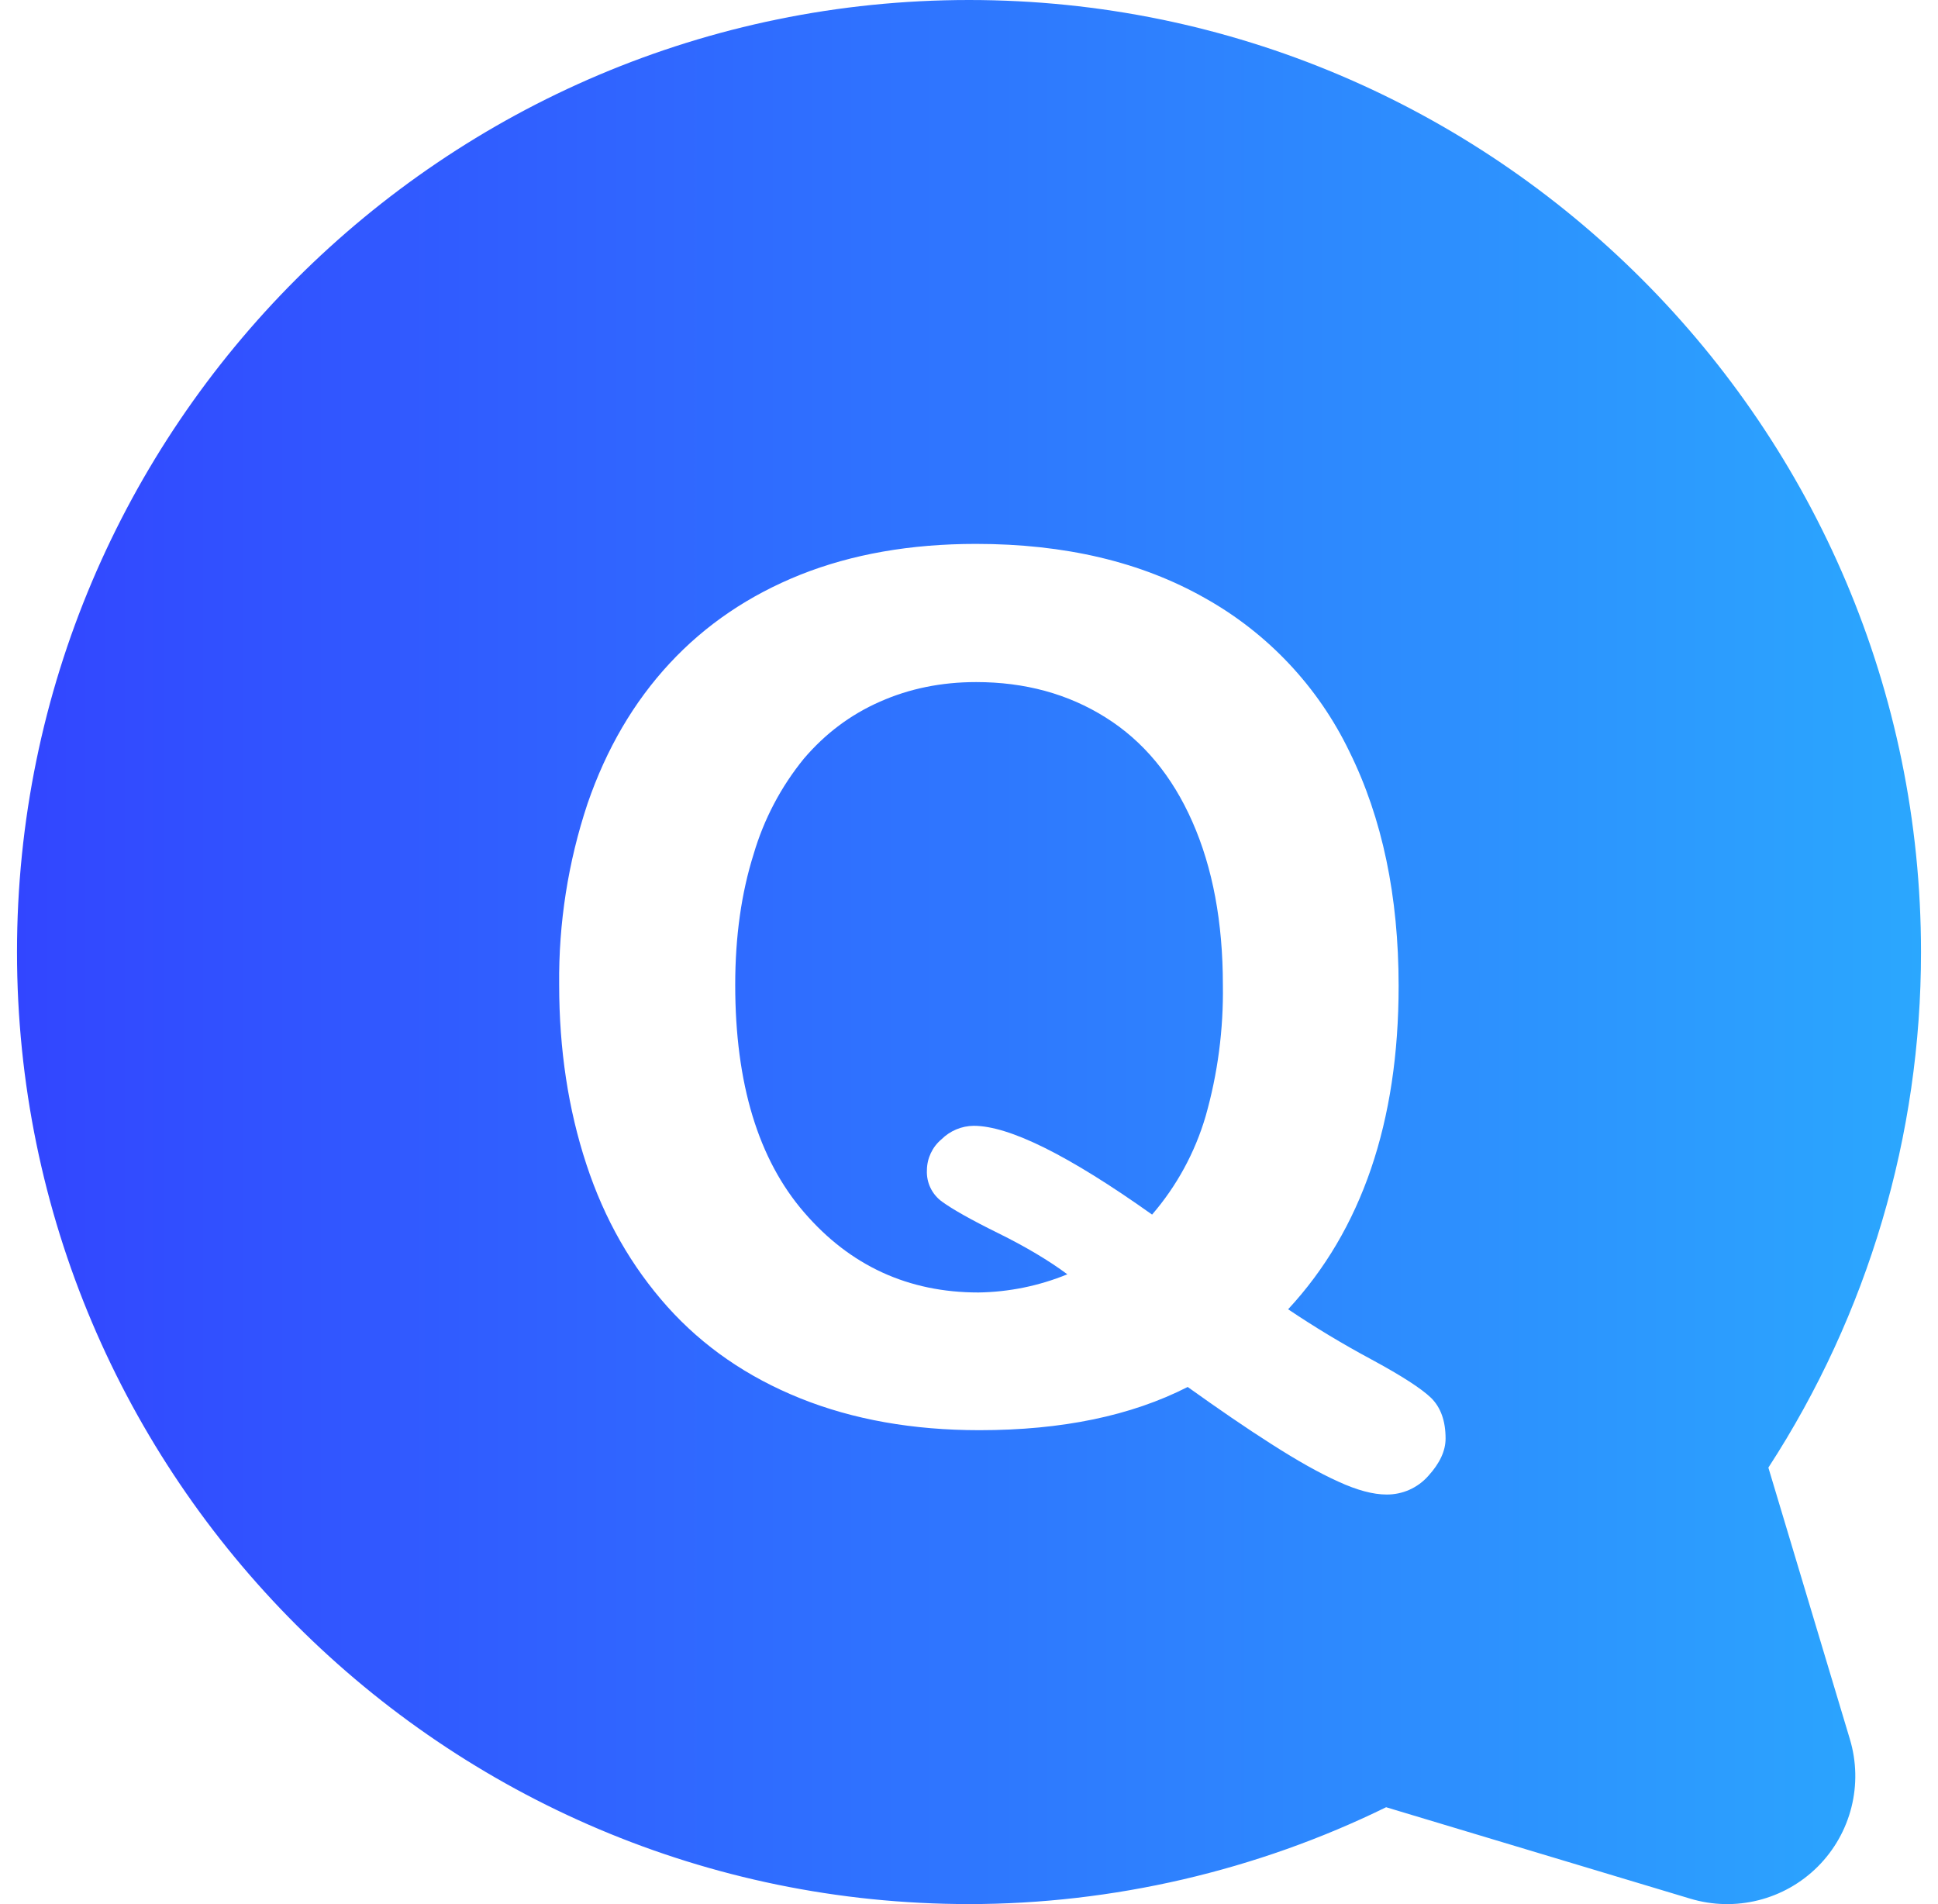
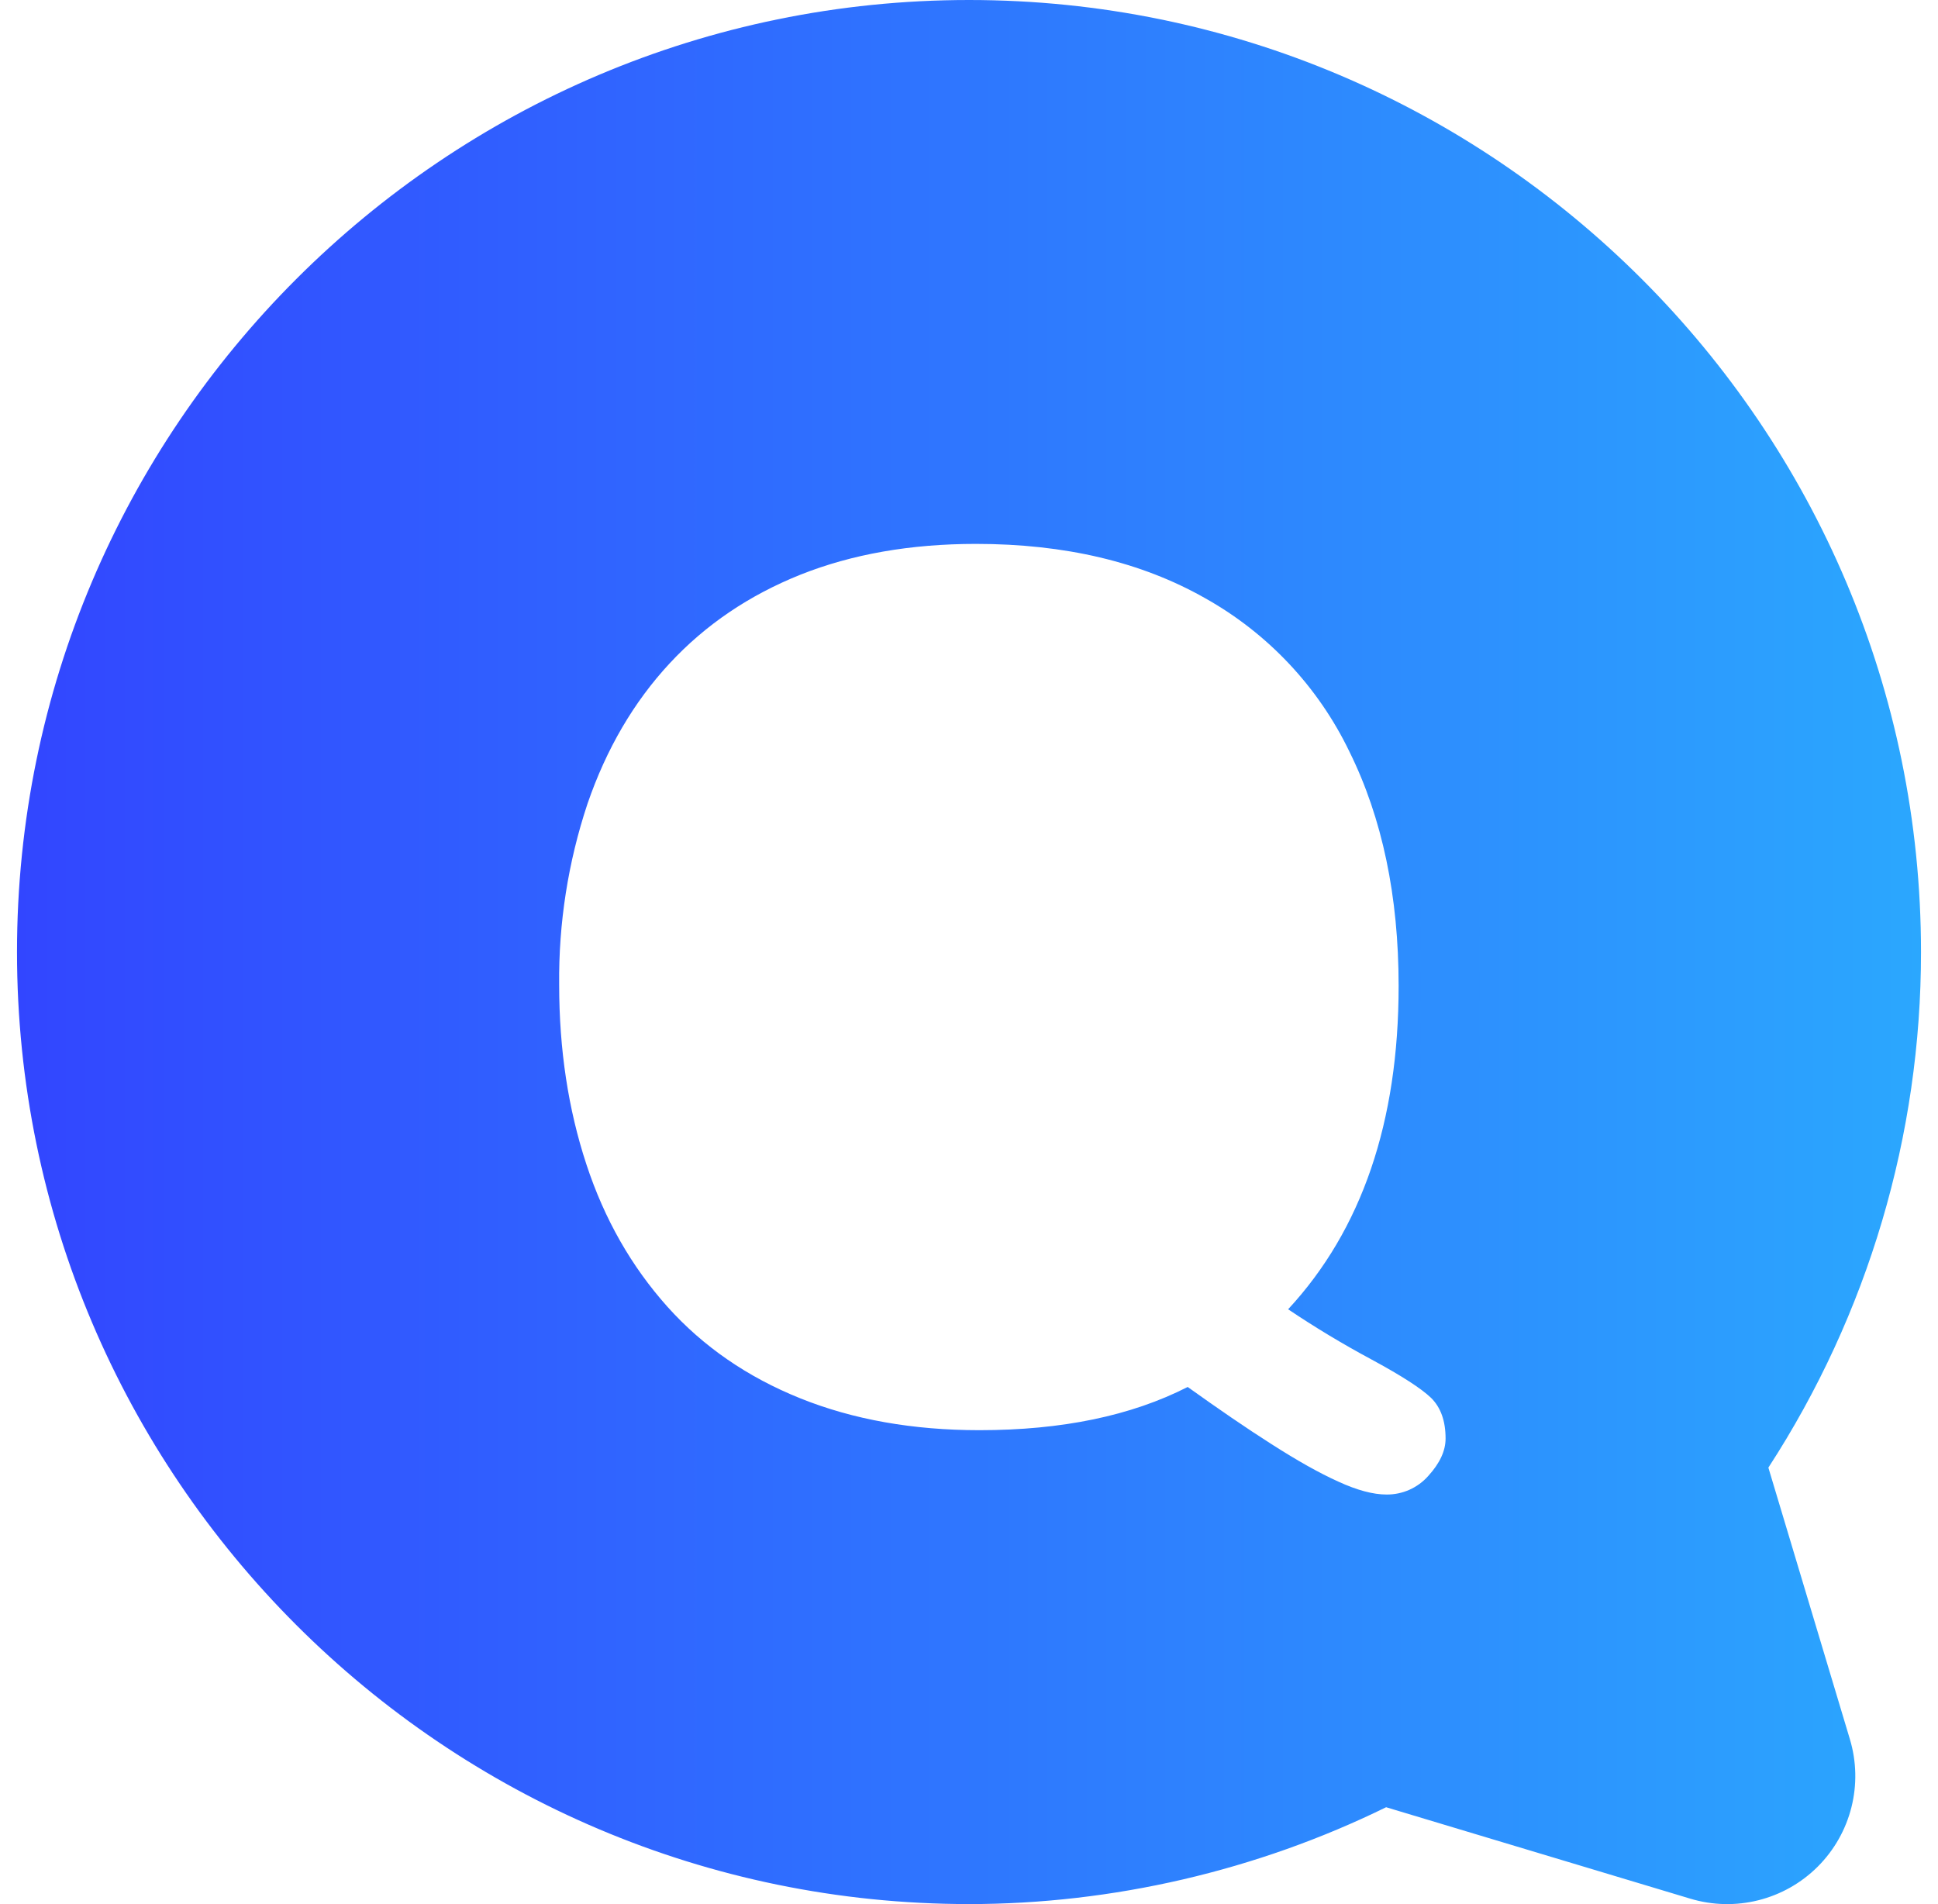
<svg xmlns="http://www.w3.org/2000/svg" width="57" height="56" viewBox="0 0 57 56" fill="none">
  <g id="å¸¸è§é®é¢">
    <g id="Vector">
-       <path d="M35.071 24.171C34.475 22.817 33.623 21.793 32.519 21.101C31.414 20.406 30.143 20.06 28.71 20.06C27.689 20.06 26.747 20.252 25.881 20.636C25.014 21.017 24.27 21.578 23.645 22.31C22.969 23.139 22.466 24.095 22.165 25.122C21.805 26.264 21.624 27.543 21.624 28.965C21.624 31.866 22.302 34.099 23.654 35.66C25.006 37.227 26.715 38.012 28.777 38.012C29.675 37.999 30.562 37.818 31.393 37.477C30.852 37.076 30.178 36.672 29.37 36.273C28.561 35.875 28.009 35.561 27.71 35.343C27.412 35.13 27.244 34.781 27.262 34.416C27.265 34.064 27.422 33.731 27.692 33.506C27.944 33.256 28.283 33.114 28.637 33.11C29.681 33.11 31.431 33.977 33.885 35.721C34.609 34.882 35.145 33.897 35.458 32.834C35.816 31.577 35.987 30.274 35.967 28.968C35.967 27.122 35.667 25.52 35.071 24.171Z" fill="url(#paint0_linear_444_356)" />
      <path fill-rule="evenodd" clip-rule="evenodd" d="M56.5 27.999C56.503 33.382 54.944 38.649 52.011 43.163L54.406 51.142C54.809 52.472 54.446 53.915 53.464 54.897C52.481 55.879 51.037 56.241 49.708 55.838L40.768 53.151C36.964 55.016 32.725 55.999 28.5 55.999C13.06 55.997 0.5 43.436 0.5 27.999C0.5 12.561 13.06 0 28.502 0C43.943 0 56.5 12.561 56.5 27.999ZM40.778 43.954C41.25 43.959 41.7 43.758 42.011 43.404C42.346 43.035 42.517 42.672 42.517 42.306C42.517 41.785 42.372 41.39 42.09 41.111C41.799 40.832 41.212 40.454 40.328 39.977C39.49 39.527 38.675 39.036 37.886 38.506C40.052 36.169 41.136 32.997 41.136 28.997C41.136 26.36 40.656 24.064 39.691 22.11C38.773 20.201 37.287 18.622 35.438 17.589C33.562 16.525 31.318 15.996 28.704 15.996C26.779 15.996 25.058 16.299 23.546 16.9C22.034 17.505 20.752 18.372 19.697 19.508C18.641 20.645 17.836 22.02 17.28 23.636C16.708 25.354 16.427 27.155 16.446 28.965C16.446 30.866 16.714 32.625 17.246 34.241C17.778 35.861 18.575 37.25 19.627 38.428C20.679 39.602 21.985 40.501 23.538 41.125C25.093 41.75 26.849 42.062 28.808 42.062C31.23 42.062 33.268 41.64 34.932 40.791C35.827 41.431 36.647 41.995 37.4 42.474C38.15 42.954 38.804 43.323 39.36 43.573C39.915 43.829 40.389 43.954 40.778 43.954Z" fill="url(#paint1_linear_444_356)" />
    </g>
  </g>
  <defs>
    <linearGradient id="paint0_linear_444_356" x1="0.5" y1="28" x2="56.5" y2="28" gradientUnits="userSpaceOnUse">
      <stop stop-color="#3246FF" />
      <stop offset="1" stop-color="#2BA7FE" />
    </linearGradient>
    <linearGradient id="paint1_linear_444_356" x1="0.5" y1="28" x2="56.5" y2="28" gradientUnits="userSpaceOnUse">
      <stop stop-color="#3246FF" />
      <stop offset="1" stop-color="#2BA7FE" />
    </linearGradient>
  </defs>
</svg>